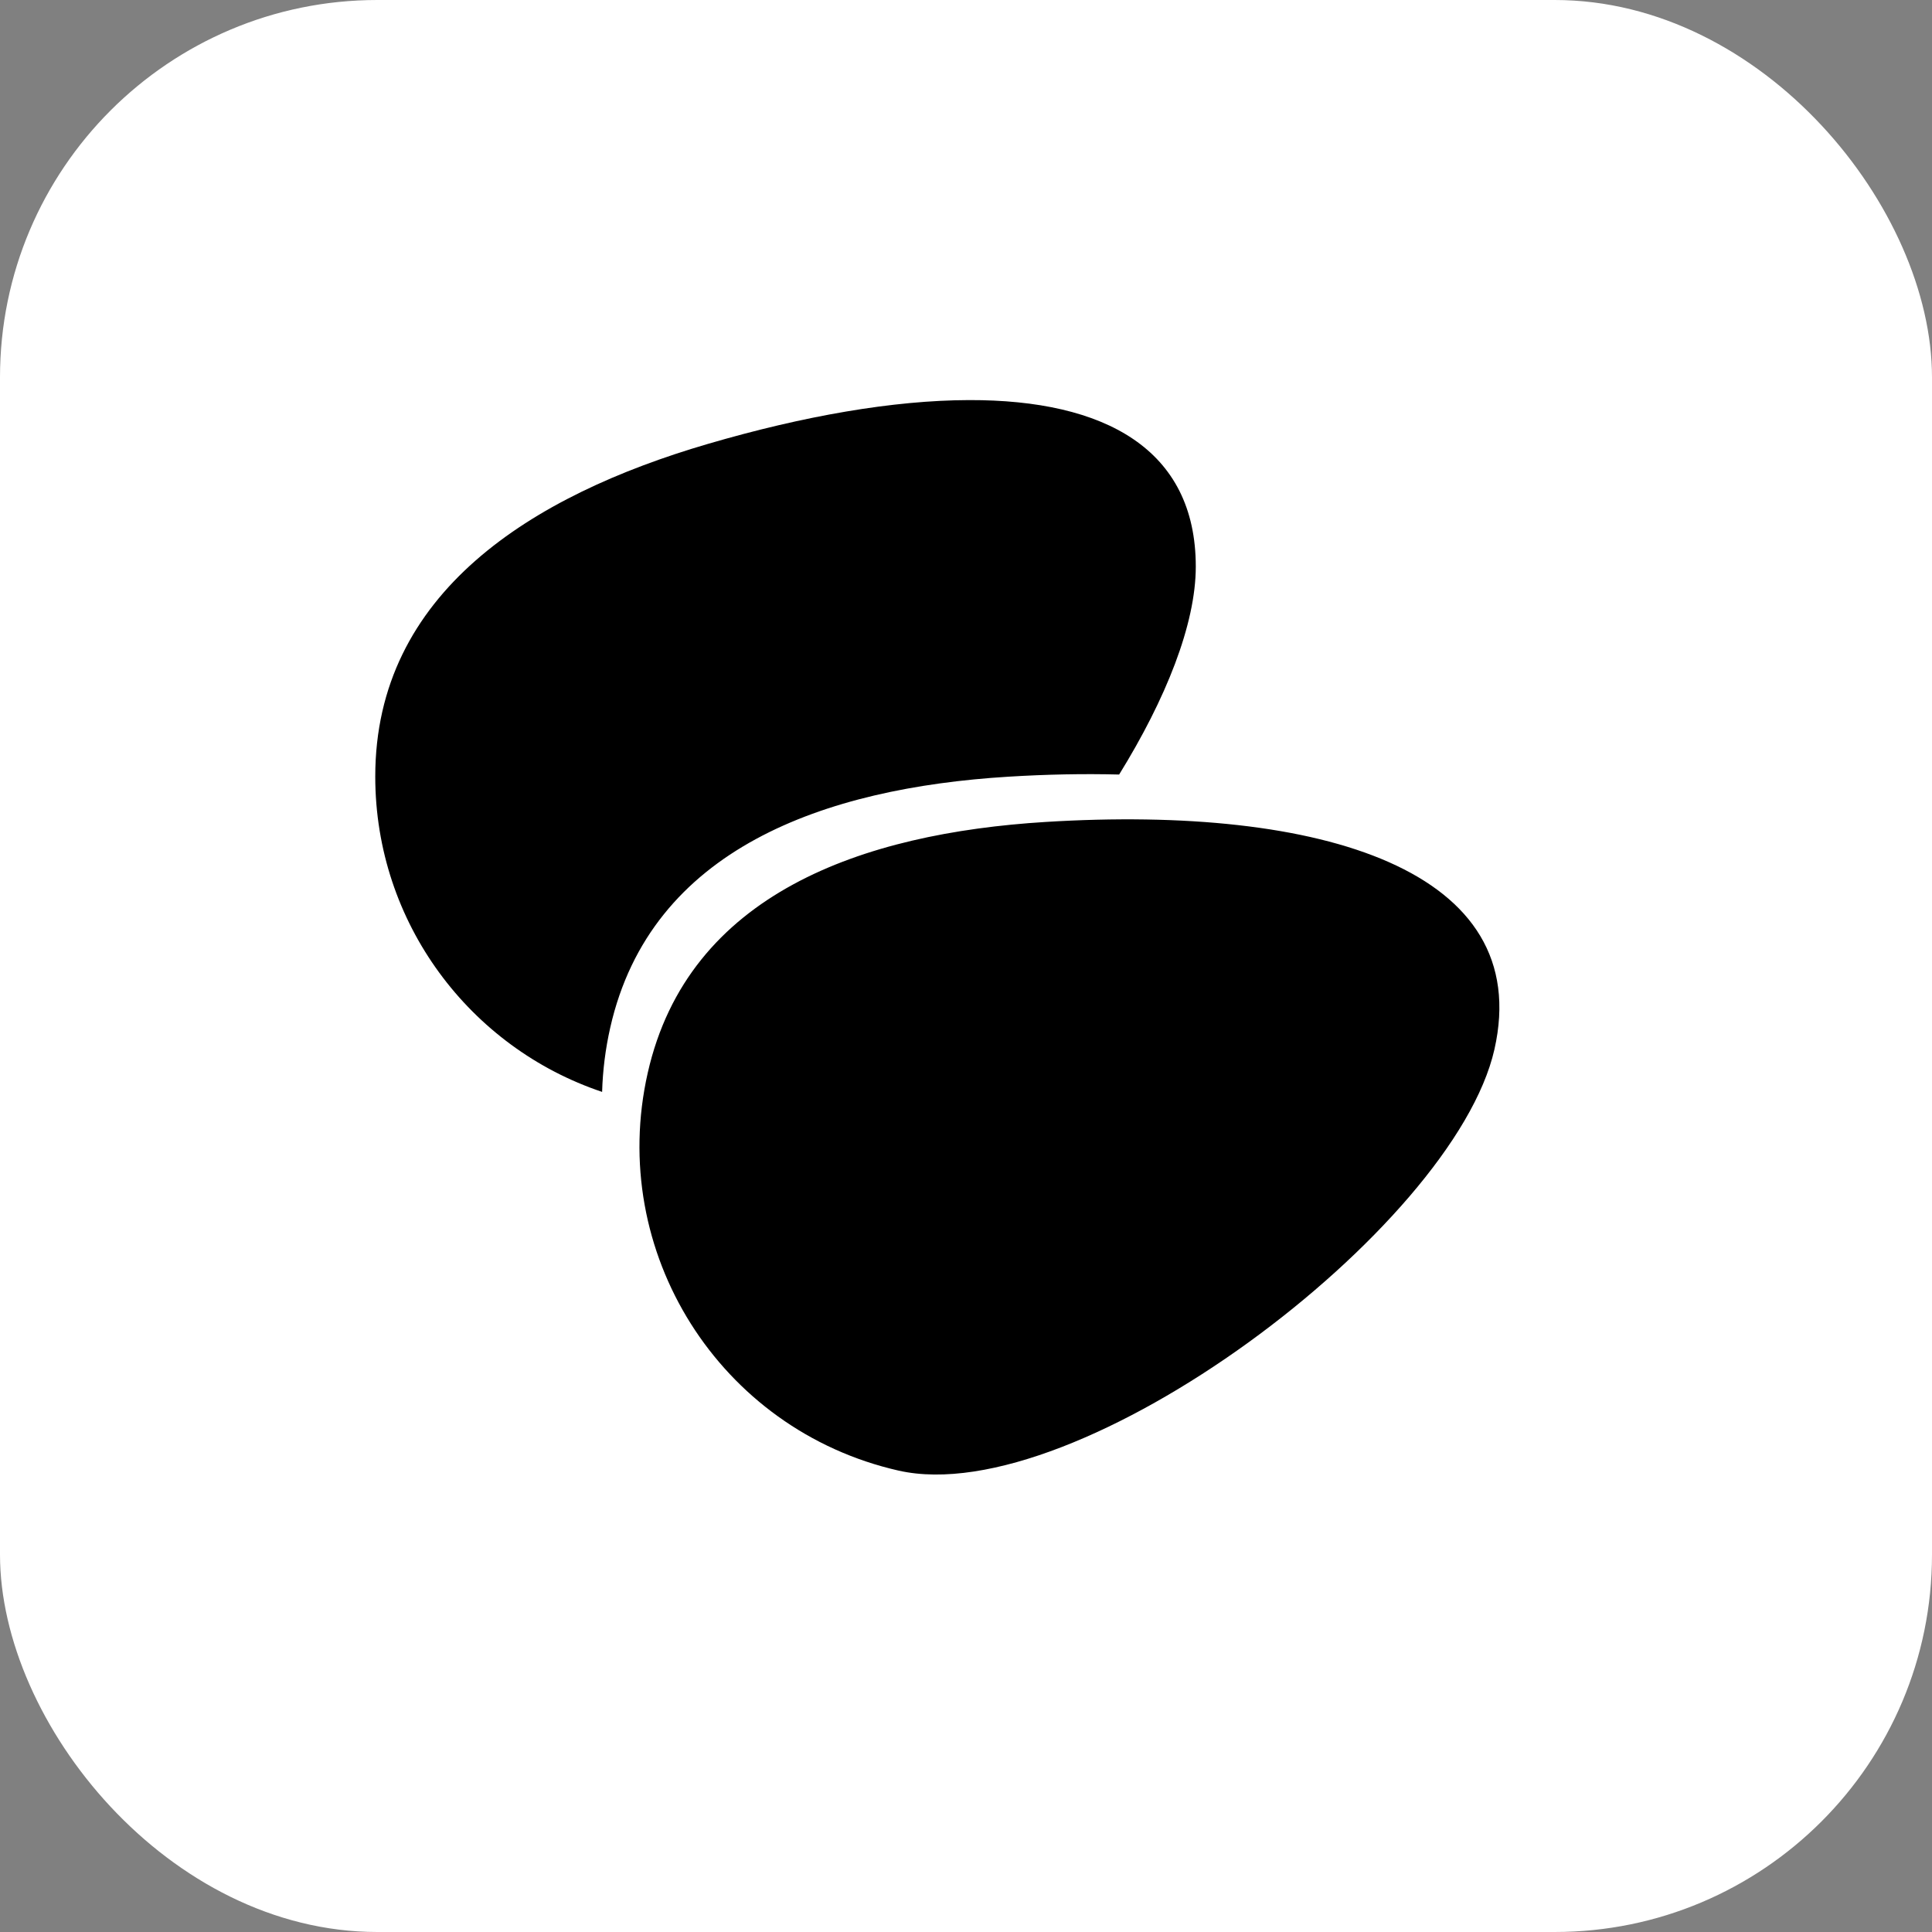
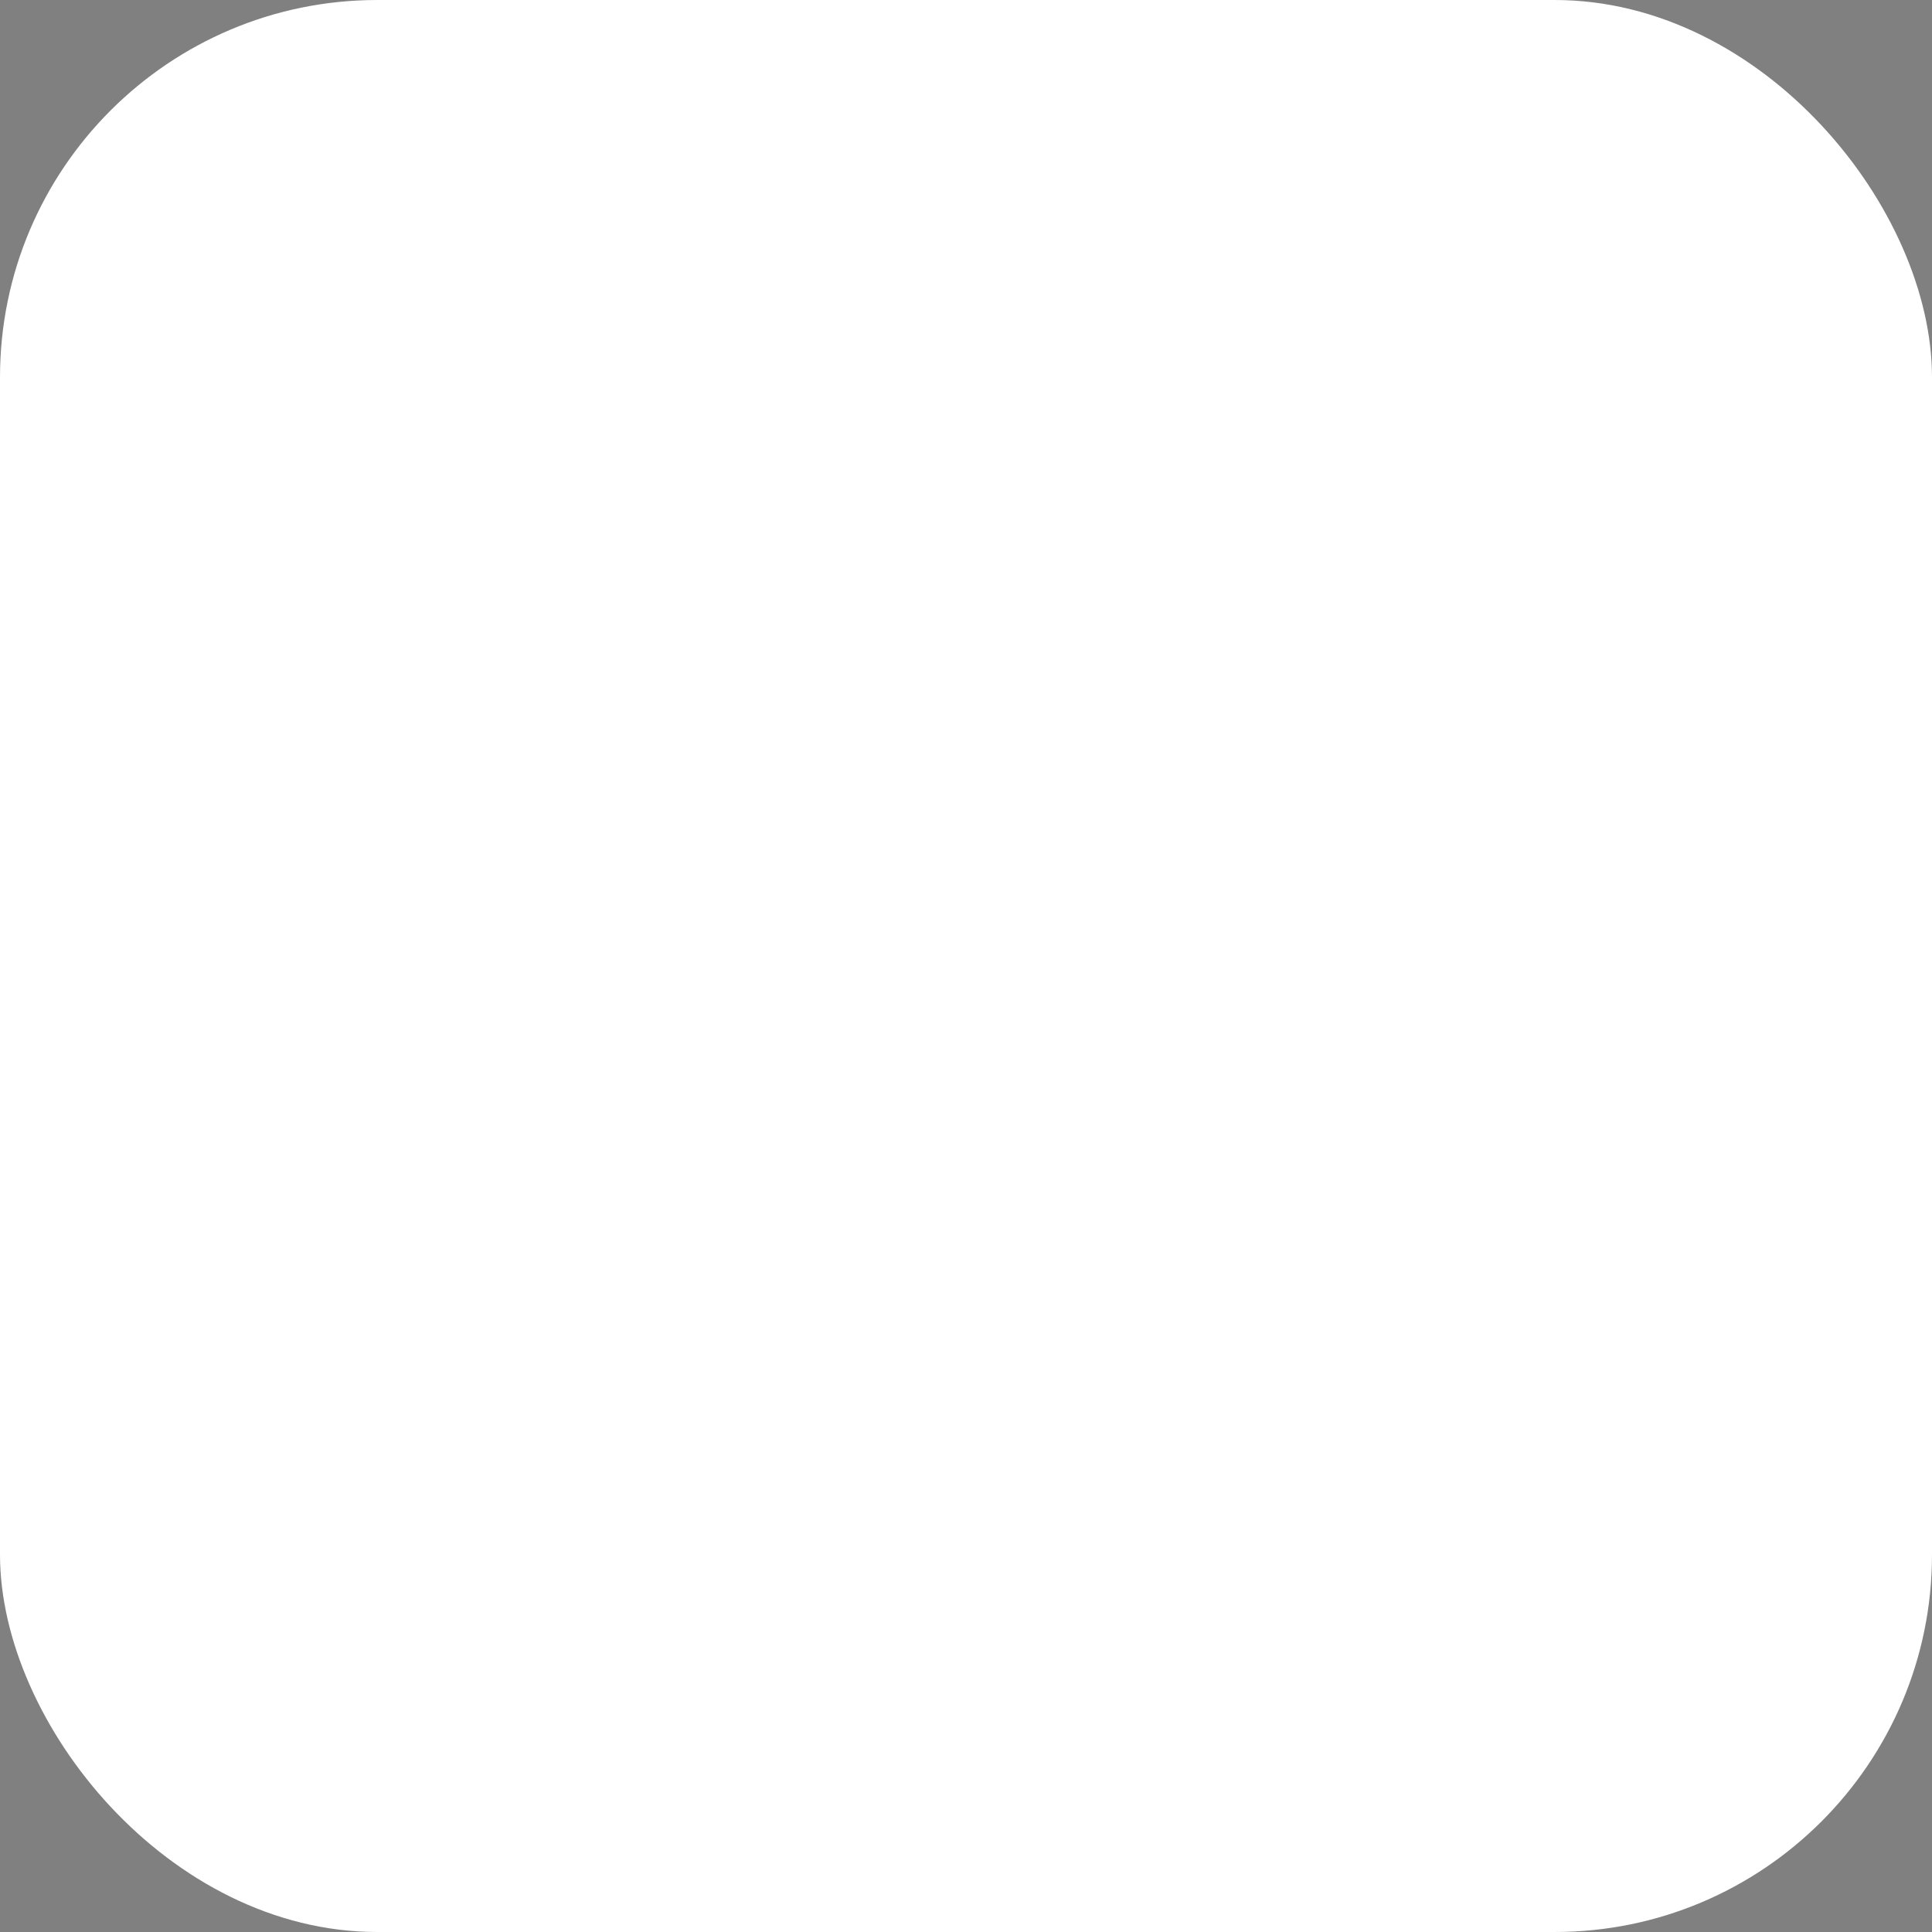
<svg xmlns="http://www.w3.org/2000/svg" width="512" height="512" viewBox="0 0 512 512">
  <rect x="0" y="0" width="512" height="512" fill="#808080" stroke="none" />
  <rect width="512" height="512" rx="100" fill="white" />
  <g transform="translate(96, 96) scale(9)">
-     <path fill="#000" stroke="none" stroke-width="2.597" d="M 33.337,20.236 C 32.141,25.51 21.067,33.832 15.792,32.636 10.518,31.44 7.211,26.195 8.407,20.921 9.603,15.646 14.725,13.869 20.123,13.536 28.26,13.034 34.533,14.961 33.337,20.236 Z M 17.871,1.114 c -2.237,0.005 -4.883,0.468 -7.695,1.291 -5.191,1.518 -9.793,4.384 -9.793,9.793 0,4.32 2.798,7.987 6.68,9.287 0.018,-0.627 0.096,-1.261 0.24,-1.896 1.196,-5.274 6.318,-7.052 11.716,-7.385 1.131,-0.07 2.224,-0.091 3.268,-0.064 1.376,-2.225 2.257,-4.427 2.257,-6.123 0,-3.465 -2.686,-4.912 -6.673,-4.903 z" />
-   </g>
+     </g>
</svg>